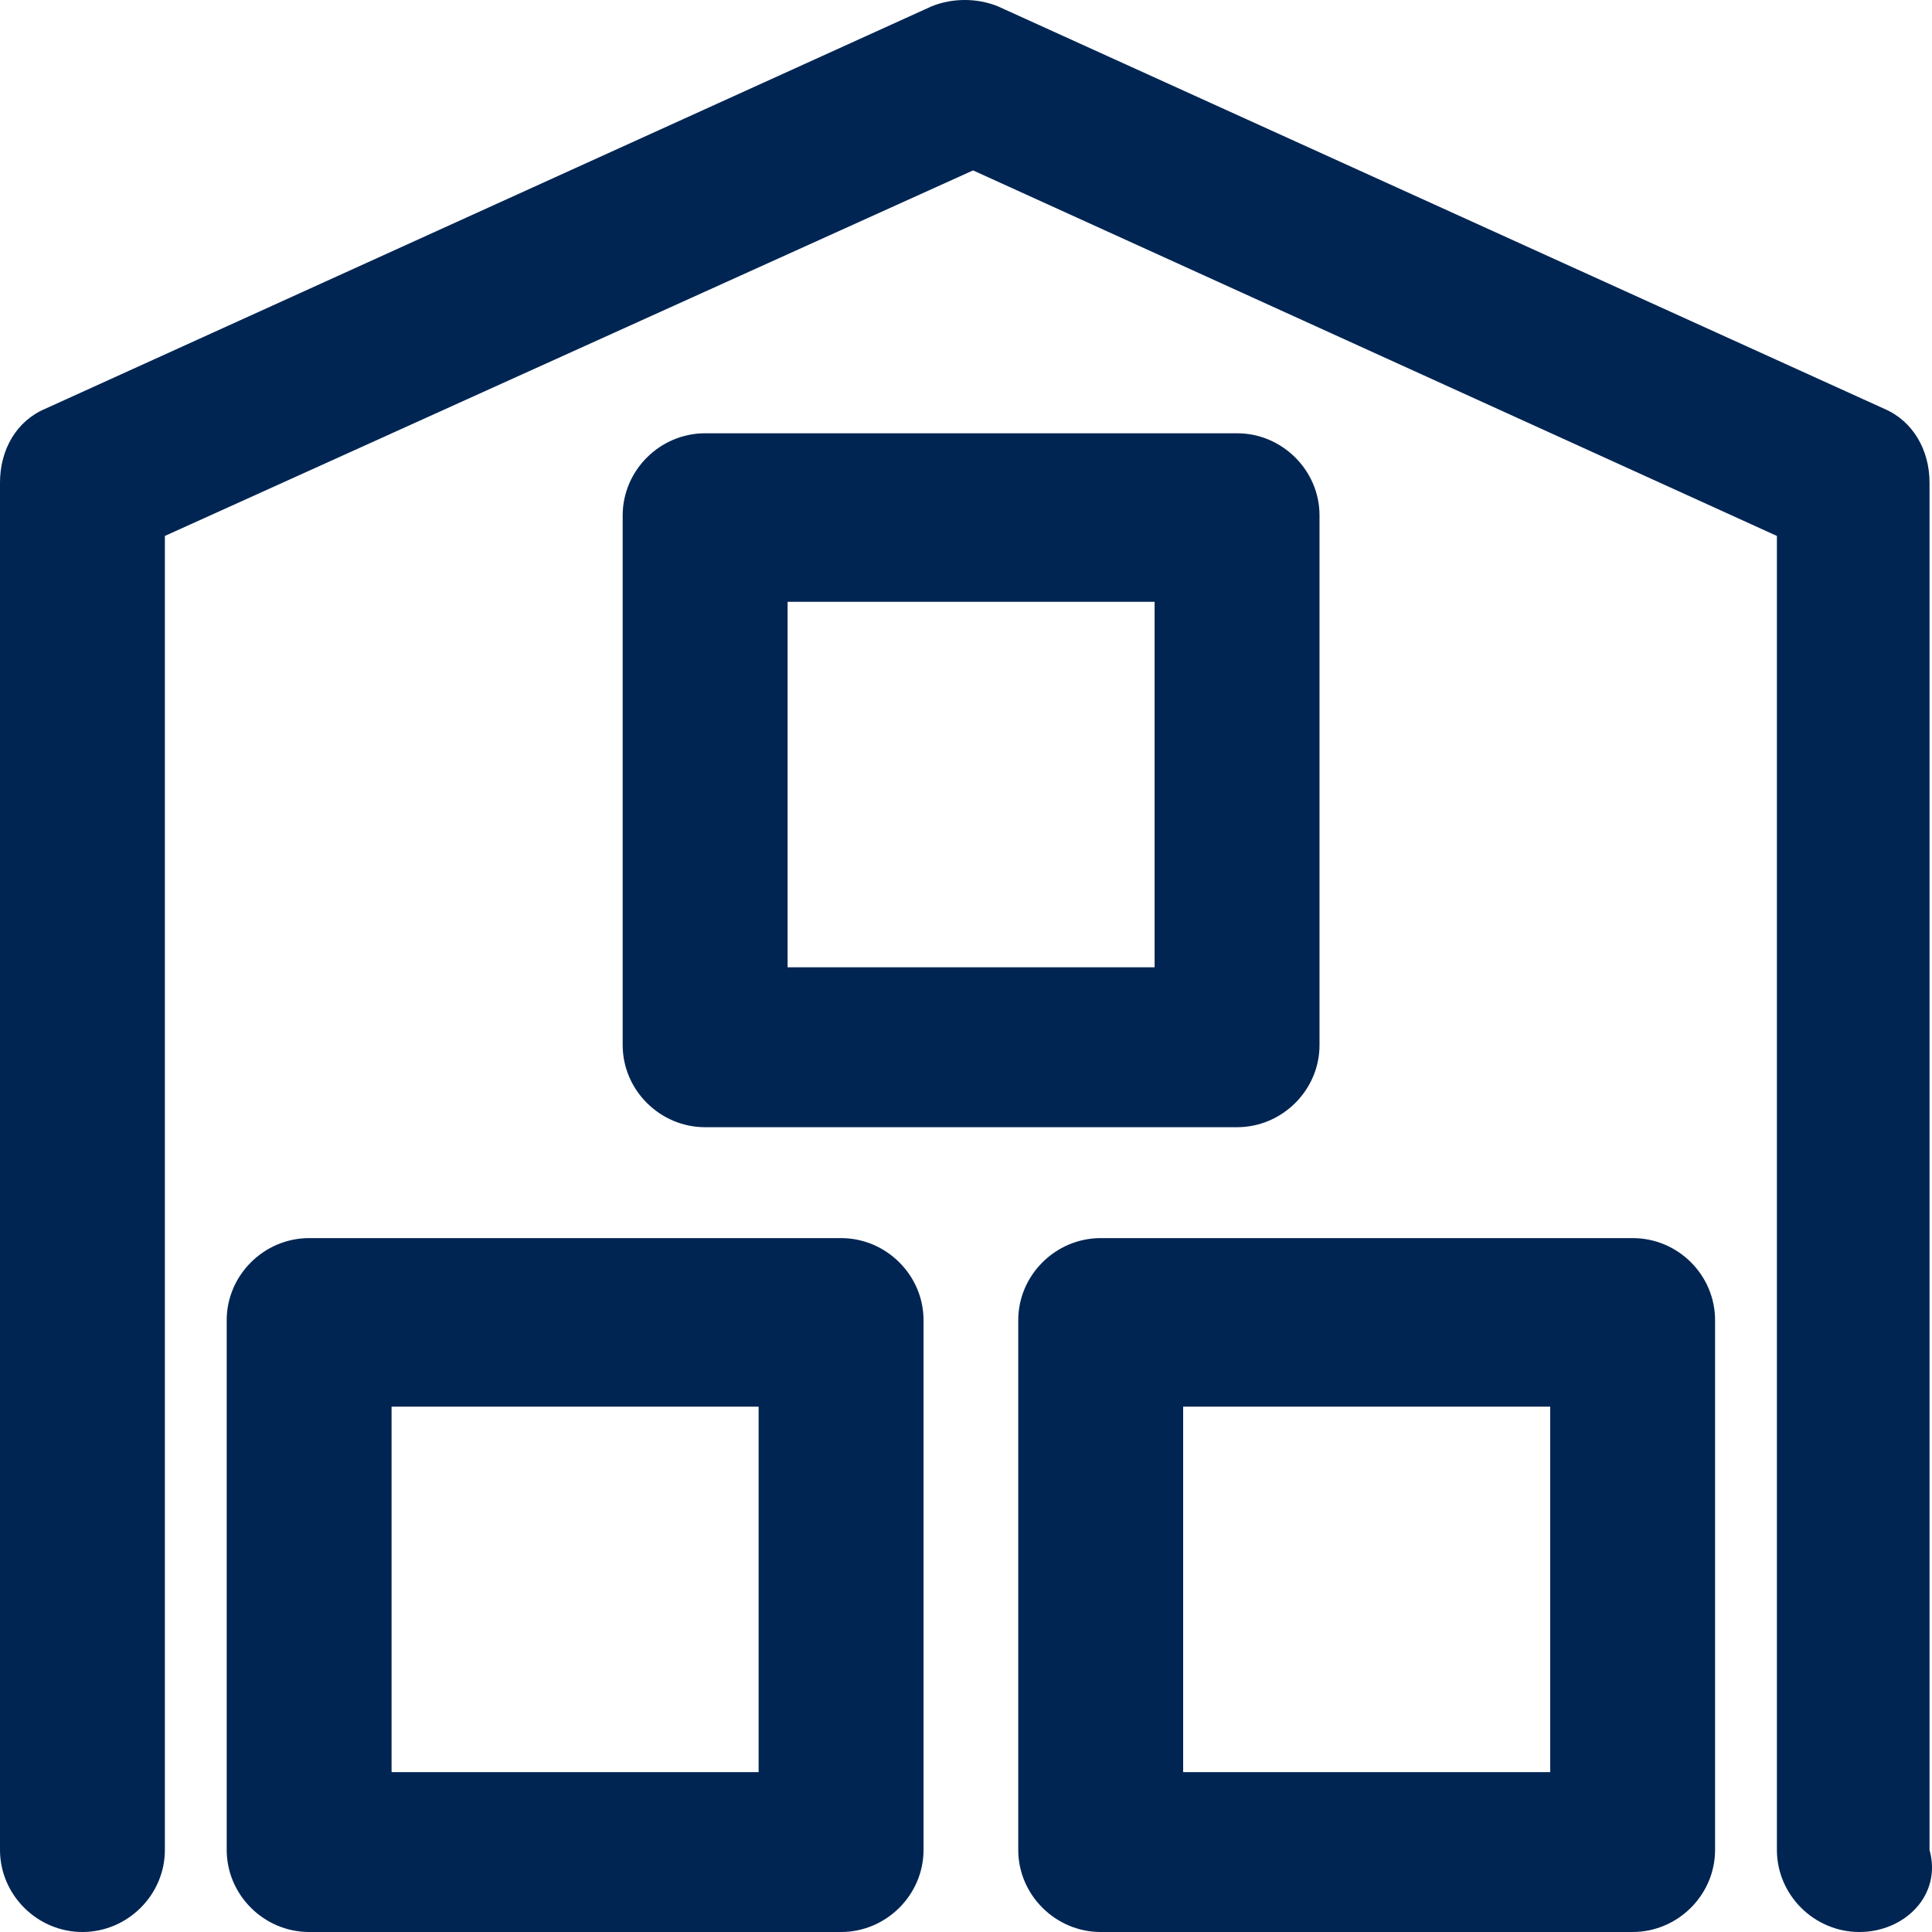
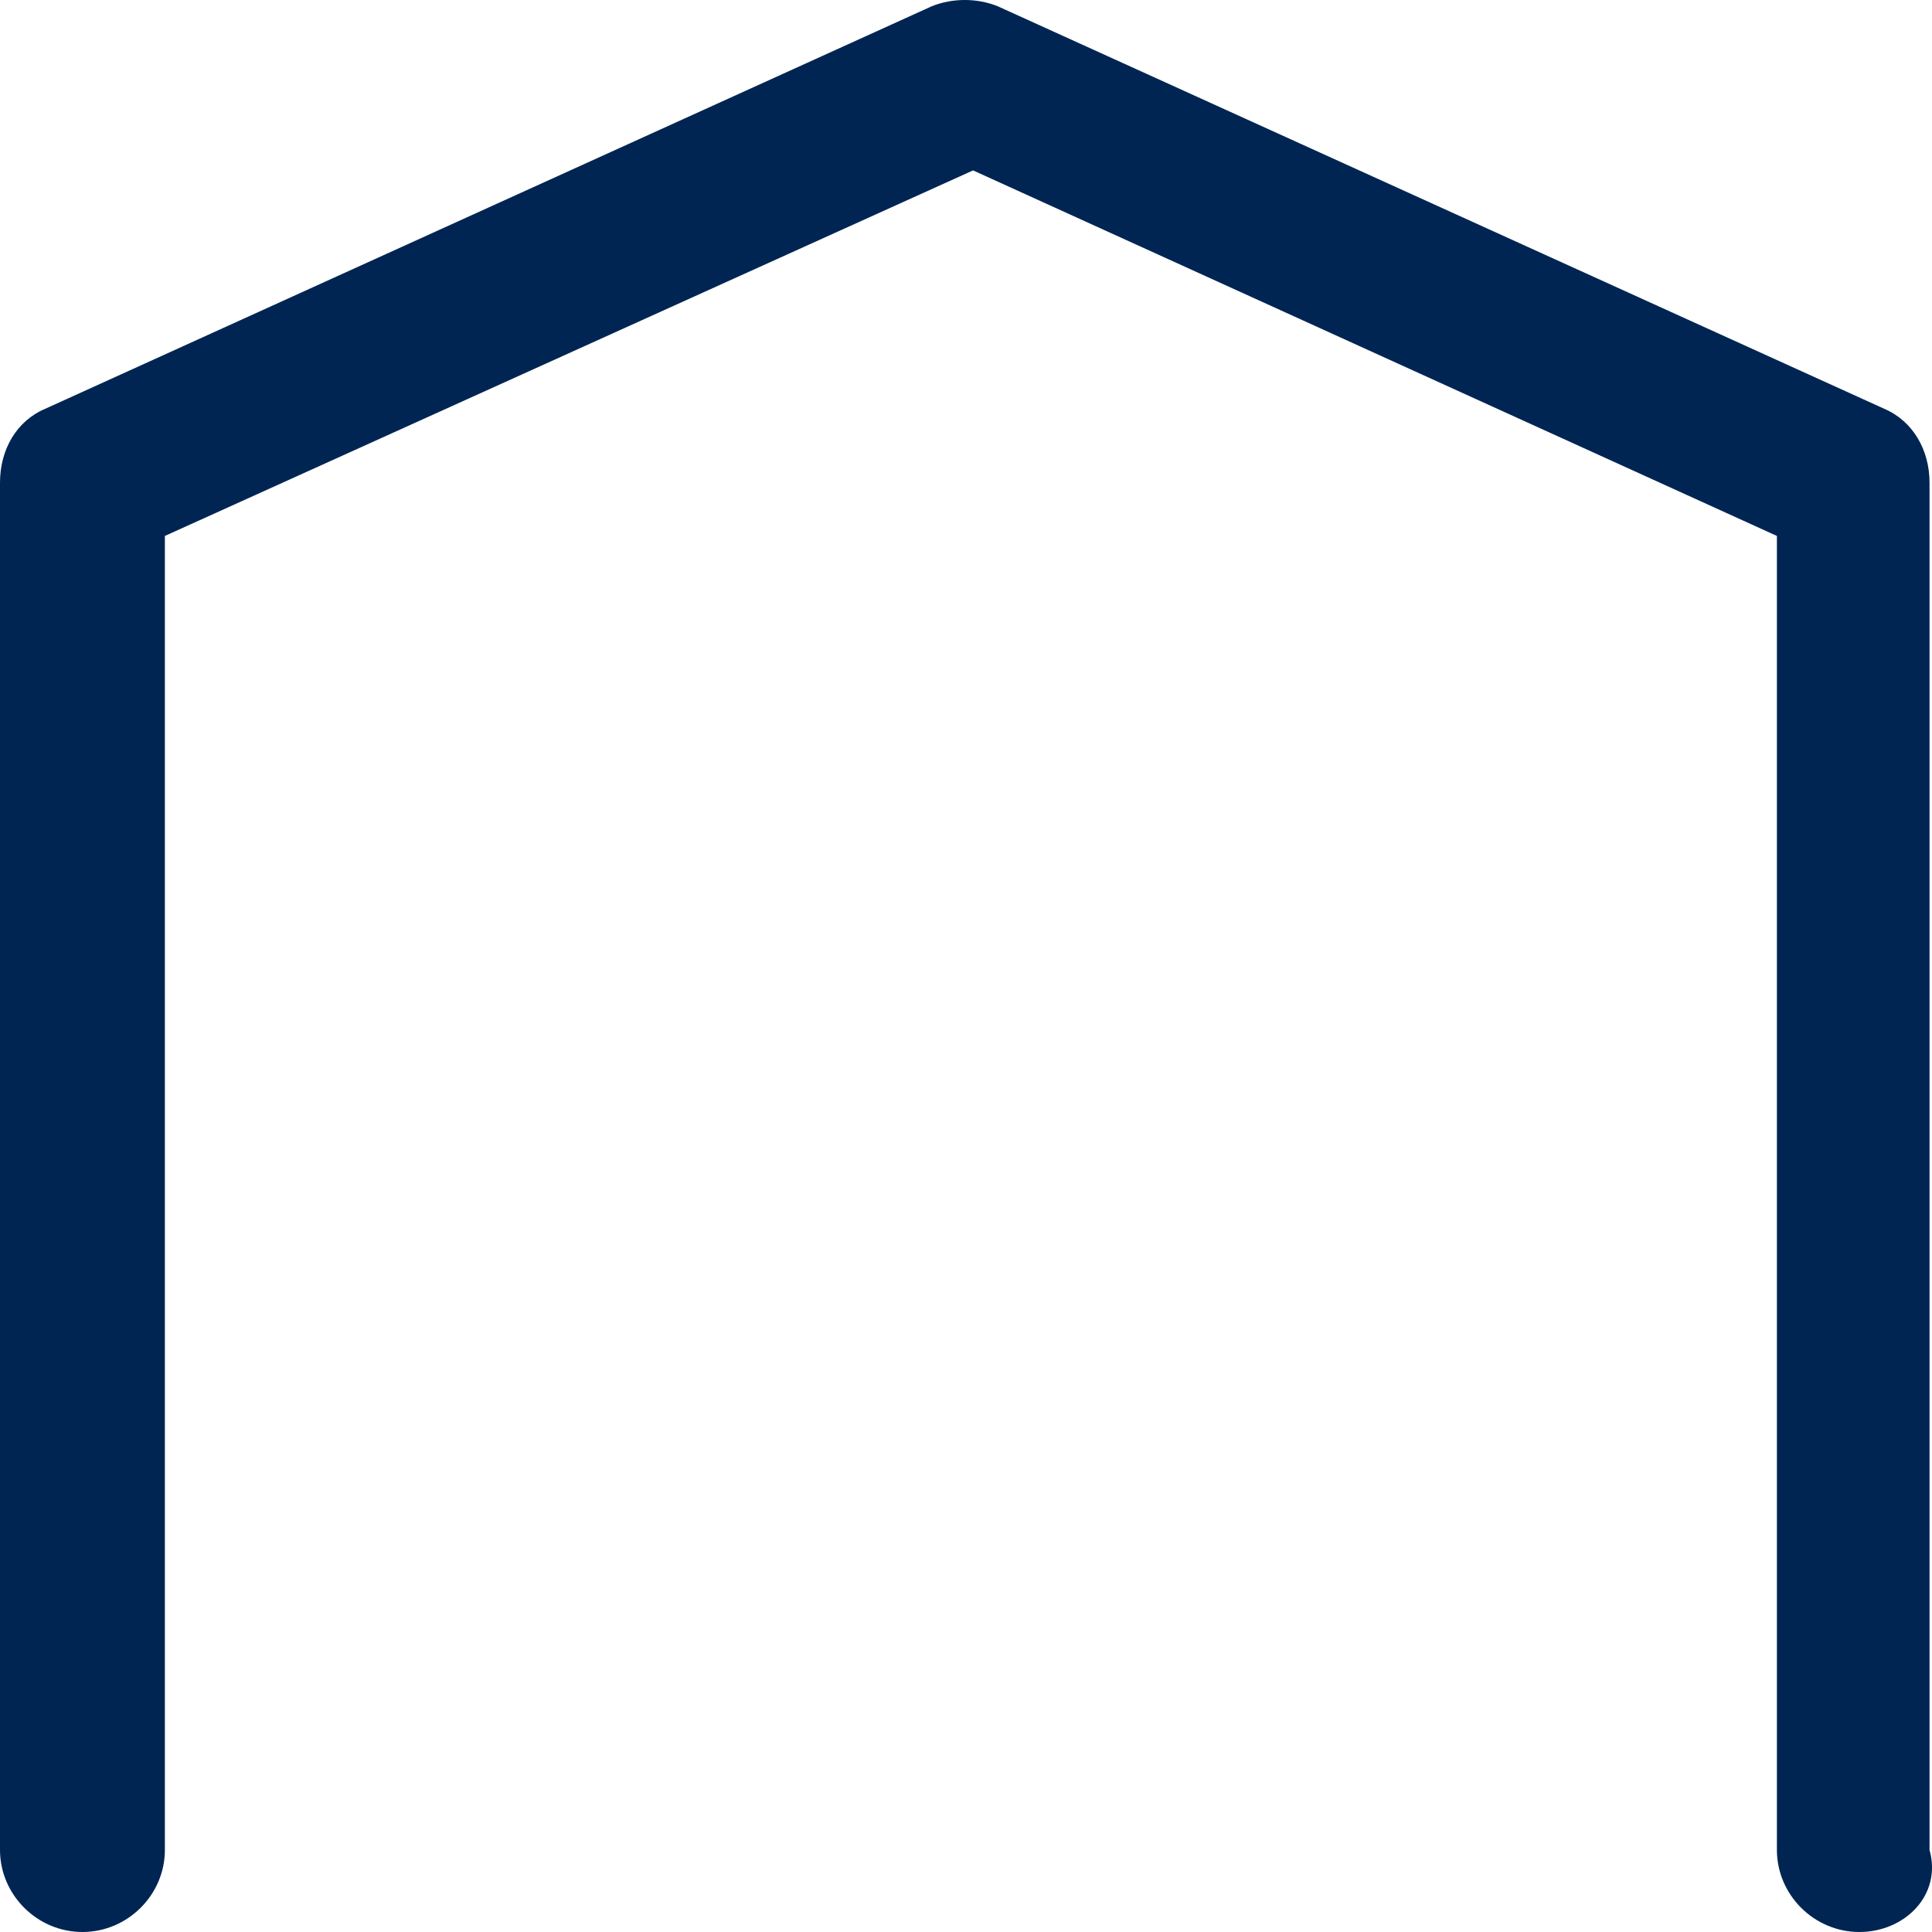
<svg xmlns="http://www.w3.org/2000/svg" width="50" height="50" viewBox="0 0 50 50" fill="none">
  <path d="M49.936 47.875V12.49C49.936 11.643 49.505 10.897 48.766 10.58L25.819 0.161C25.286 -0.054 24.65 -0.054 24.116 0.161L1.169 10.58C0.421 10.897 0 11.643 0 12.49V47.875C0 49.04 0.964 50 2.134 50C3.303 50 4.267 49.04 4.267 47.875V13.87L25.183 4.41L45.986 13.87V47.875C45.986 49.04 46.95 50 48.12 50C49.289 50 50.264 49.05 49.936 47.875Z" fill="#002553" />
-   <path d="M32.015 29.172C33.184 29.172 34.149 28.211 34.149 27.047V13.338C34.149 12.174 33.184 11.213 32.015 11.213H18.249C17.079 11.213 16.115 12.174 16.115 13.338V27.047C16.115 28.211 17.079 29.172 18.249 29.172H32.015ZM20.383 15.575H29.881V25.034H20.383V15.575Z" fill="#002553" />
-   <path d="M21.767 32.042H8.001C6.831 32.042 5.867 33.002 5.867 34.167V47.875C5.867 49.04 6.831 50 8.001 50H21.767C22.936 50 23.901 49.04 23.901 47.875V34.167C23.901 33.002 22.936 32.042 21.767 32.042ZM19.633 45.863H10.134V36.404H19.633V45.863Z" fill="#002553" />
-   <path d="M42.252 32.042H28.486C27.317 32.042 26.352 33.002 26.352 34.167V47.875C26.352 49.04 27.317 50 28.486 50H42.252C43.422 50 44.386 49.04 44.386 47.875V34.167C44.386 33.002 43.432 32.042 42.252 32.042ZM40.119 45.863H30.62V36.404H40.119V45.863Z" fill="#002553" />
</svg>